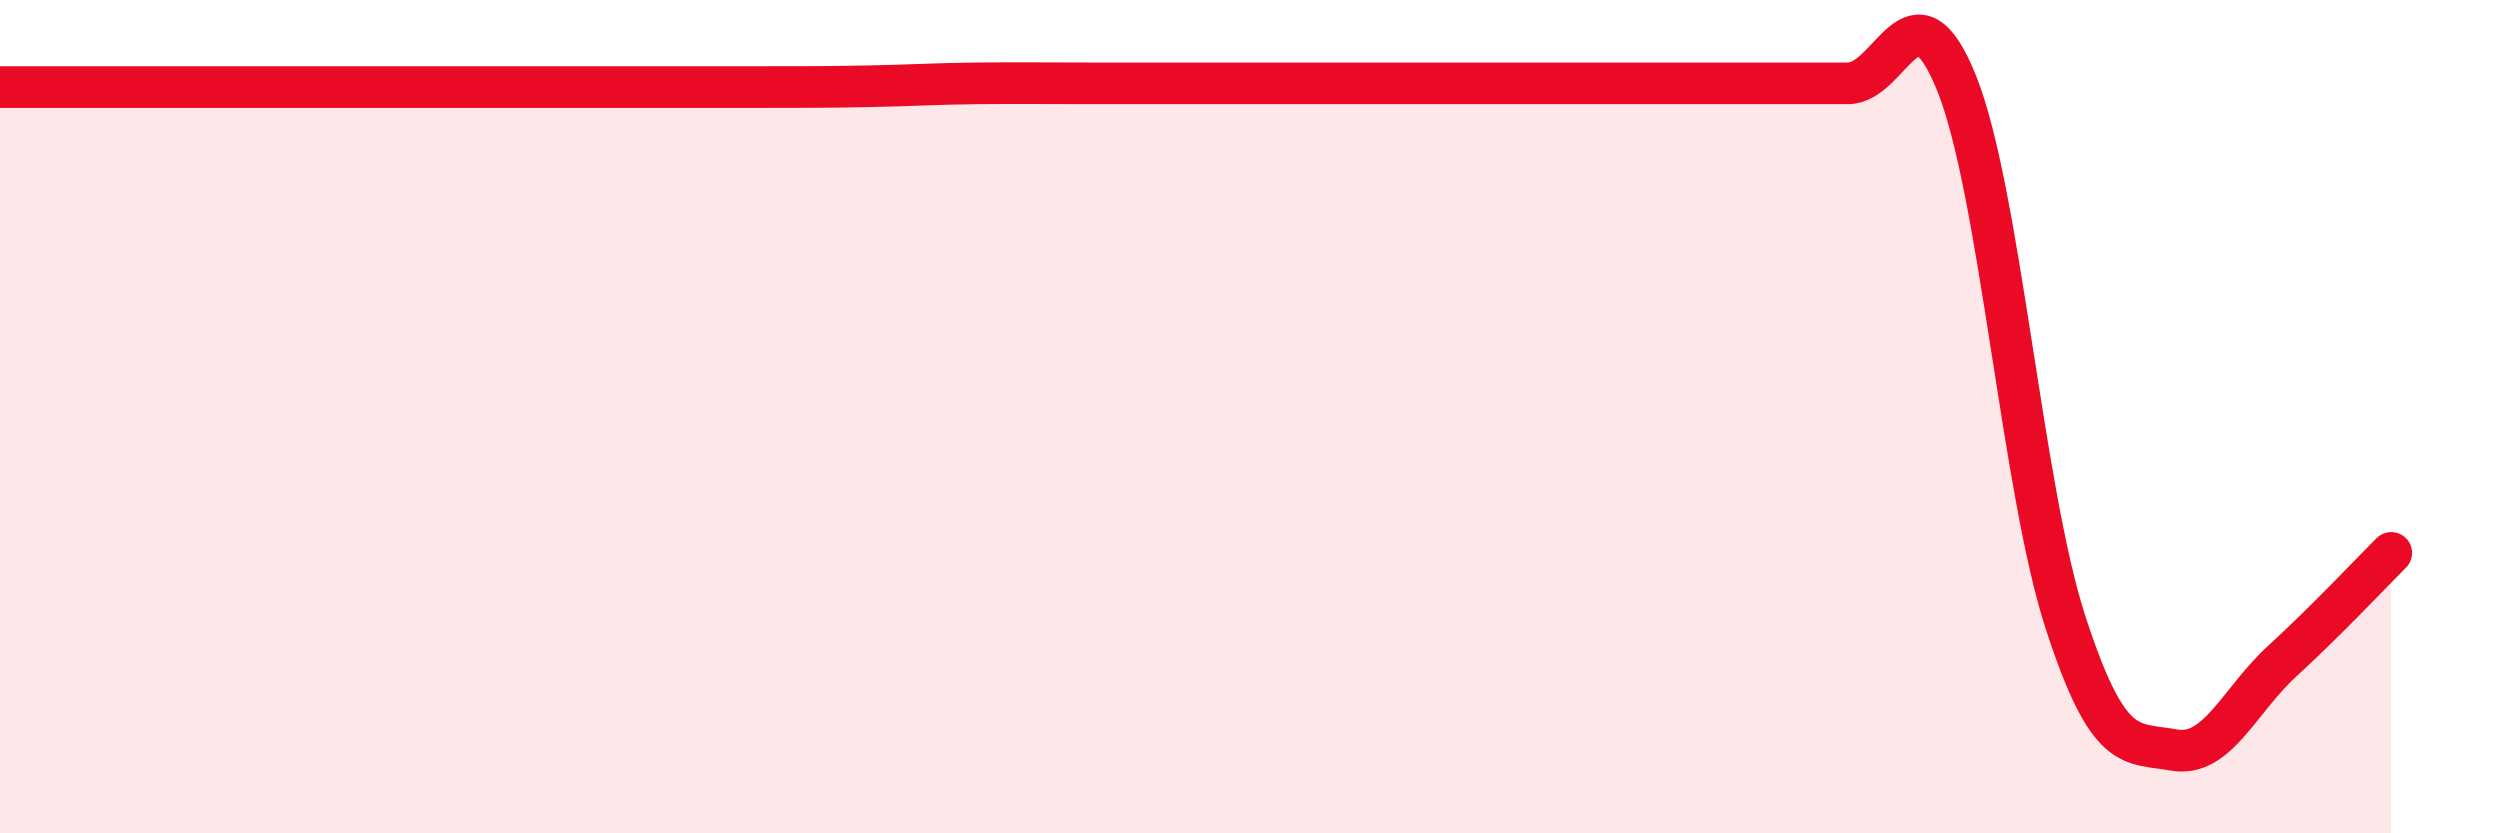
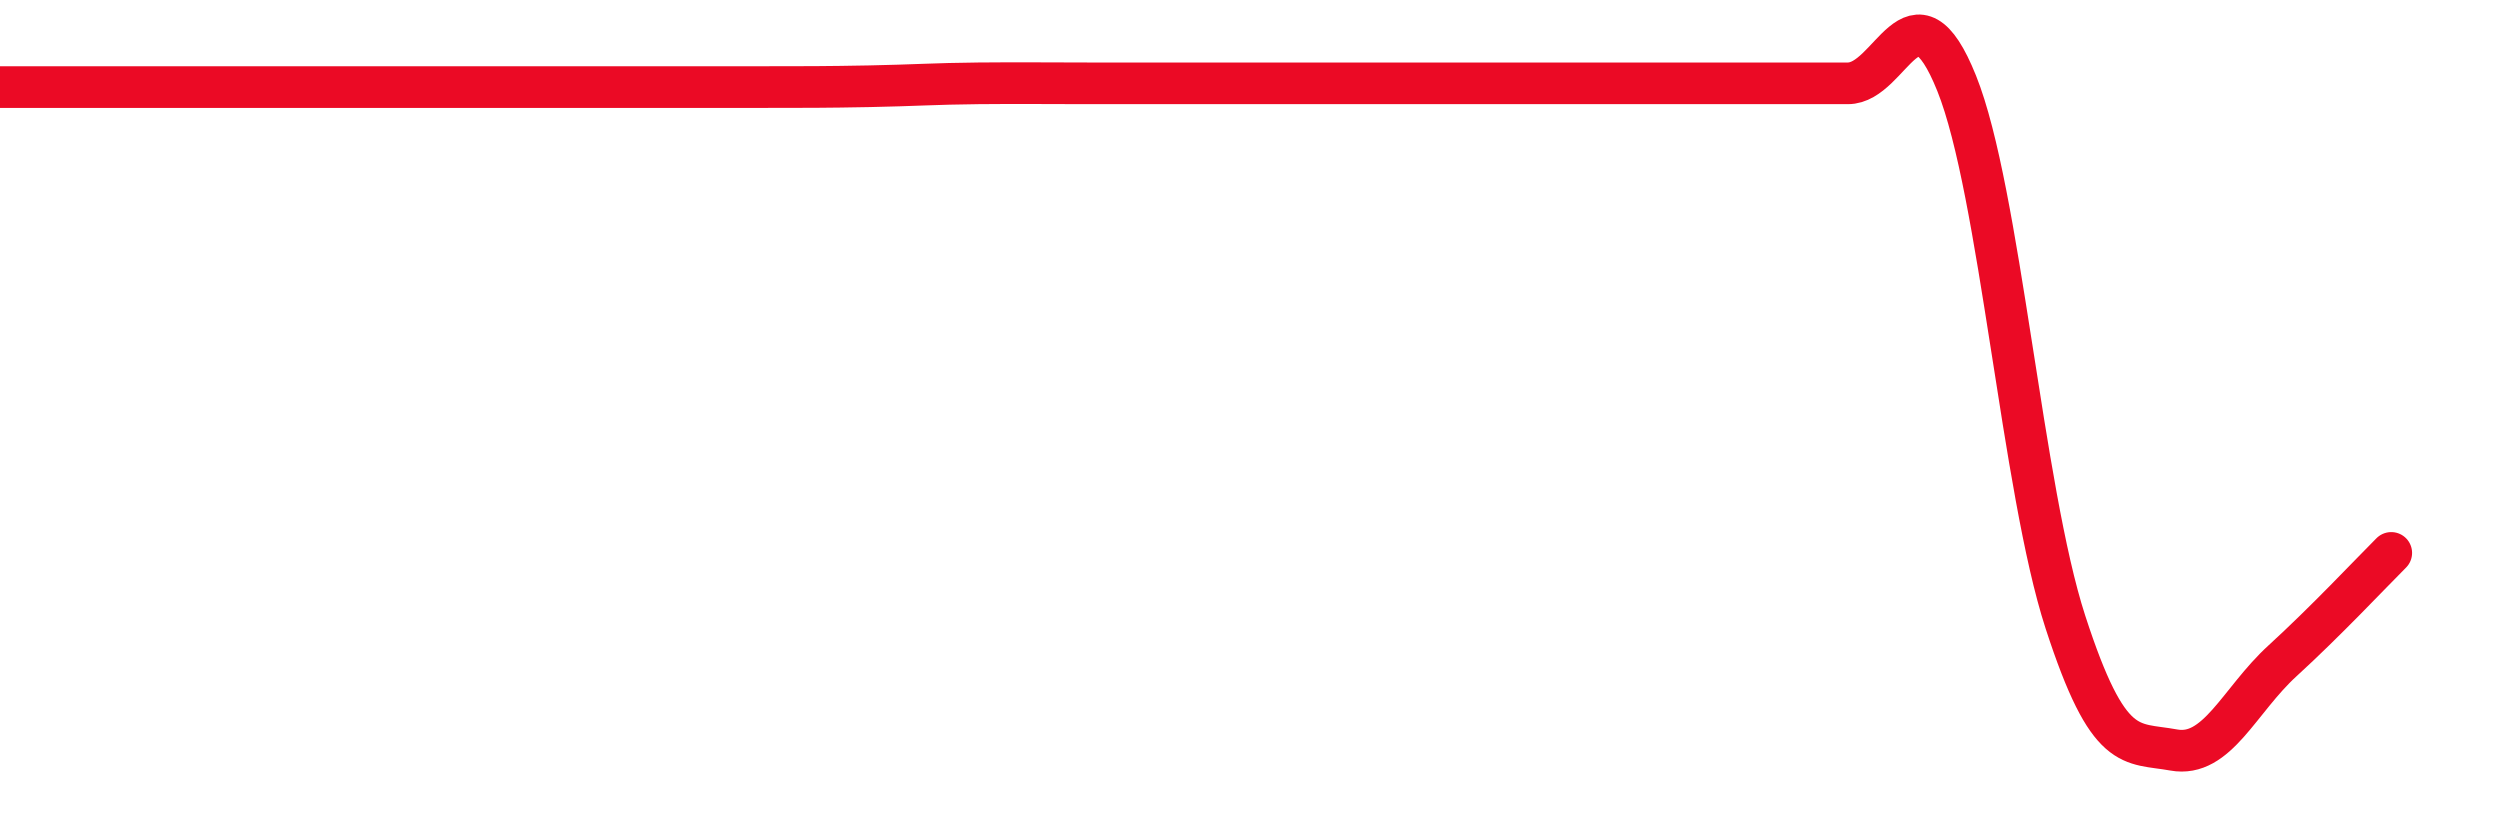
<svg xmlns="http://www.w3.org/2000/svg" width="60" height="20" viewBox="0 0 60 20">
-   <path d="M 0,2.09 C 0.52,2.09 1.57,2.09 2.61,2.09 C 3.65,2.09 4.18,2.09 5.22,2.09 C 6.26,2.09 6.79,2.09 7.83,2.09 C 8.87,2.09 9.39,2.09 10.43,2.09 C 11.47,2.09 12,2.09 13.04,2.09 C 14.08,2.09 14.61,2.09 15.65,2.09 C 16.69,2.09 17.22,2.09 18.26,2.09 C 19.3,2.09 19.83,2.09 20.87,2.07 C 21.91,2.05 22.44,2.01 23.48,2 C 24.52,1.99 25.05,2 26.09,2 C 27.13,2 27.66,2 28.7,2 C 29.74,2 30.26,2 31.3,2 C 32.34,2 32.87,2 33.91,2 C 34.95,2 35.48,2 36.52,2 C 37.56,2 38.09,2 39.13,2 C 40.17,2 40.7,2 41.74,2 C 42.78,2 43.31,2 44.35,2 C 45.39,2 45.92,-0.59 46.96,2 C 48,4.59 48.53,11.73 49.57,14.93 C 50.61,18.13 51.13,17.81 52.17,18 C 53.21,18.19 53.74,16.81 54.78,15.86 C 55.82,14.91 56.87,13.79 57.39,13.27L57.39 20L0 20Z" fill="#EB0A25" opacity="0.1" stroke-linecap="round" stroke-linejoin="round" />
  <path d="M 0,2.09 C 0.52,2.09 1.57,2.09 2.61,2.09 C 3.65,2.09 4.18,2.09 5.22,2.09 C 6.26,2.09 6.79,2.09 7.83,2.09 C 8.87,2.09 9.39,2.09 10.43,2.09 C 11.47,2.09 12,2.09 13.04,2.09 C 14.08,2.09 14.61,2.09 15.65,2.09 C 16.69,2.09 17.22,2.09 18.26,2.09 C 19.3,2.09 19.83,2.09 20.87,2.07 C 21.91,2.05 22.44,2.01 23.48,2 C 24.52,1.99 25.05,2 26.09,2 C 27.13,2 27.66,2 28.7,2 C 29.74,2 30.26,2 31.3,2 C 32.34,2 32.87,2 33.91,2 C 34.95,2 35.48,2 36.52,2 C 37.56,2 38.09,2 39.13,2 C 40.17,2 40.7,2 41.74,2 C 42.78,2 43.31,2 44.35,2 C 45.39,2 45.92,-0.59 46.96,2 C 48,4.59 48.53,11.73 49.57,14.93 C 50.61,18.13 51.13,17.81 52.17,18 C 53.21,18.19 53.74,16.81 54.78,15.86 C 55.82,14.91 56.87,13.79 57.39,13.27" stroke="#EB0A25" stroke-width="1" fill="none" stroke-linecap="round" stroke-linejoin="round" />
</svg>